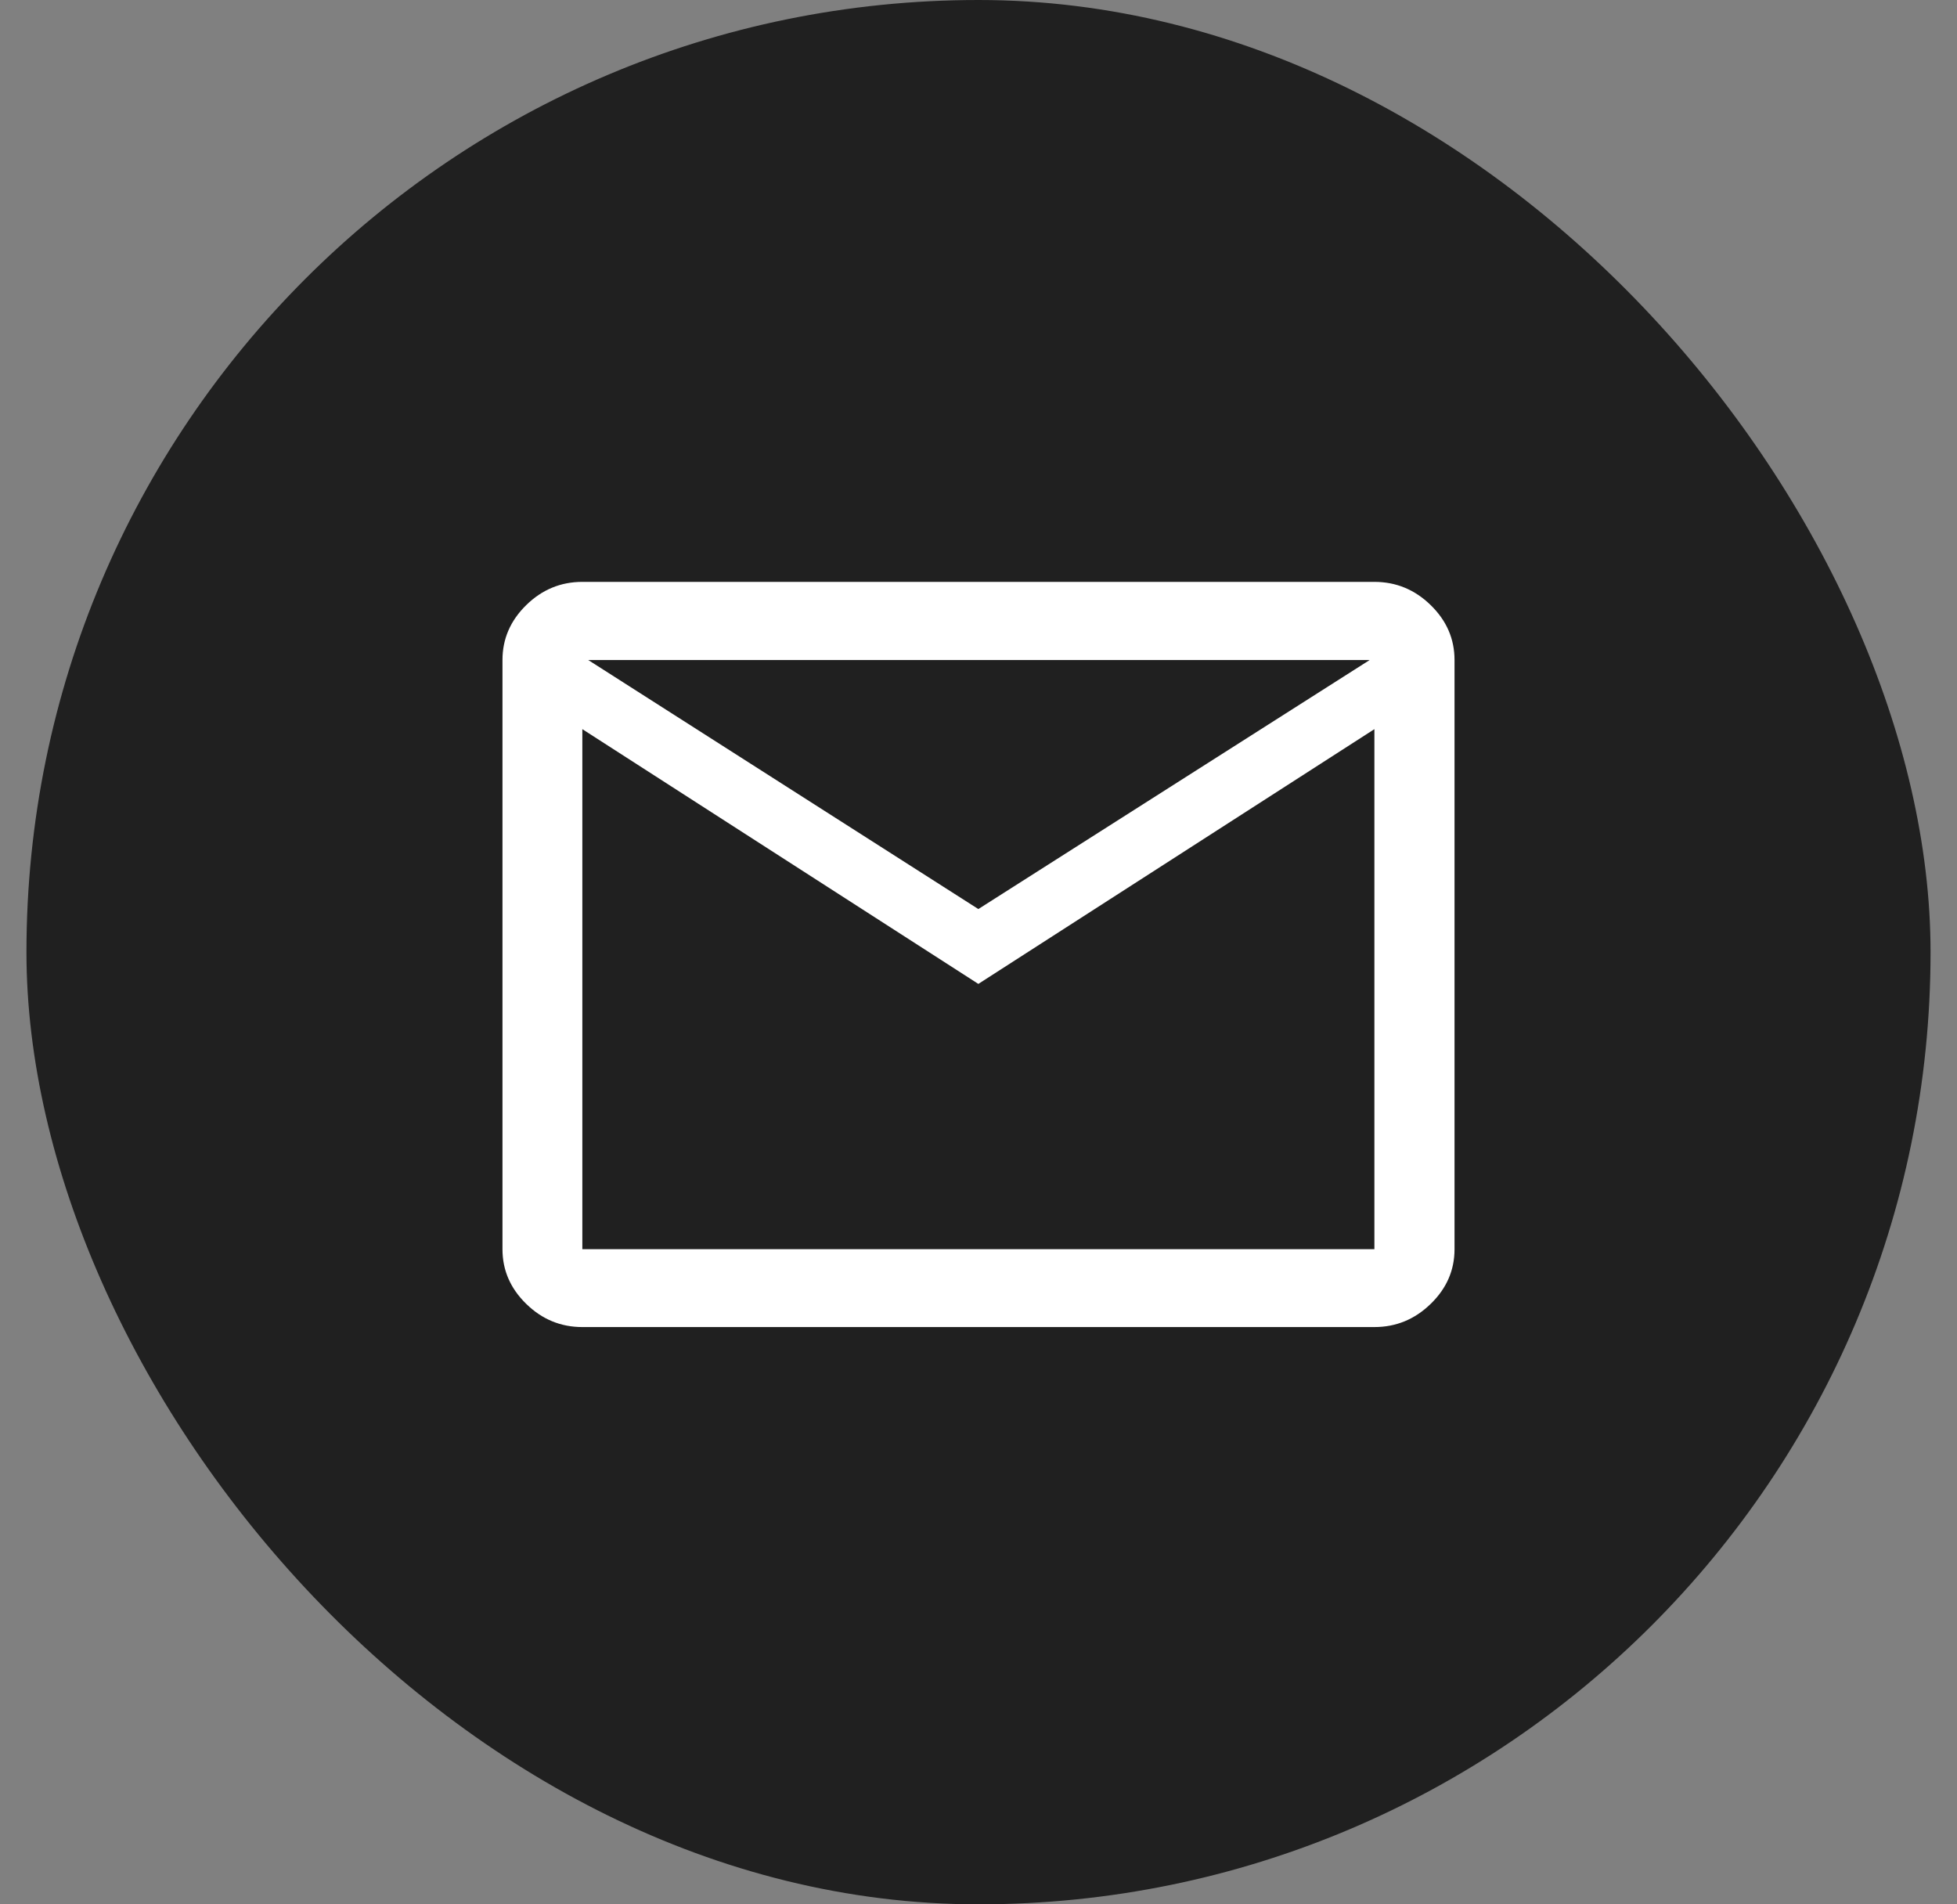
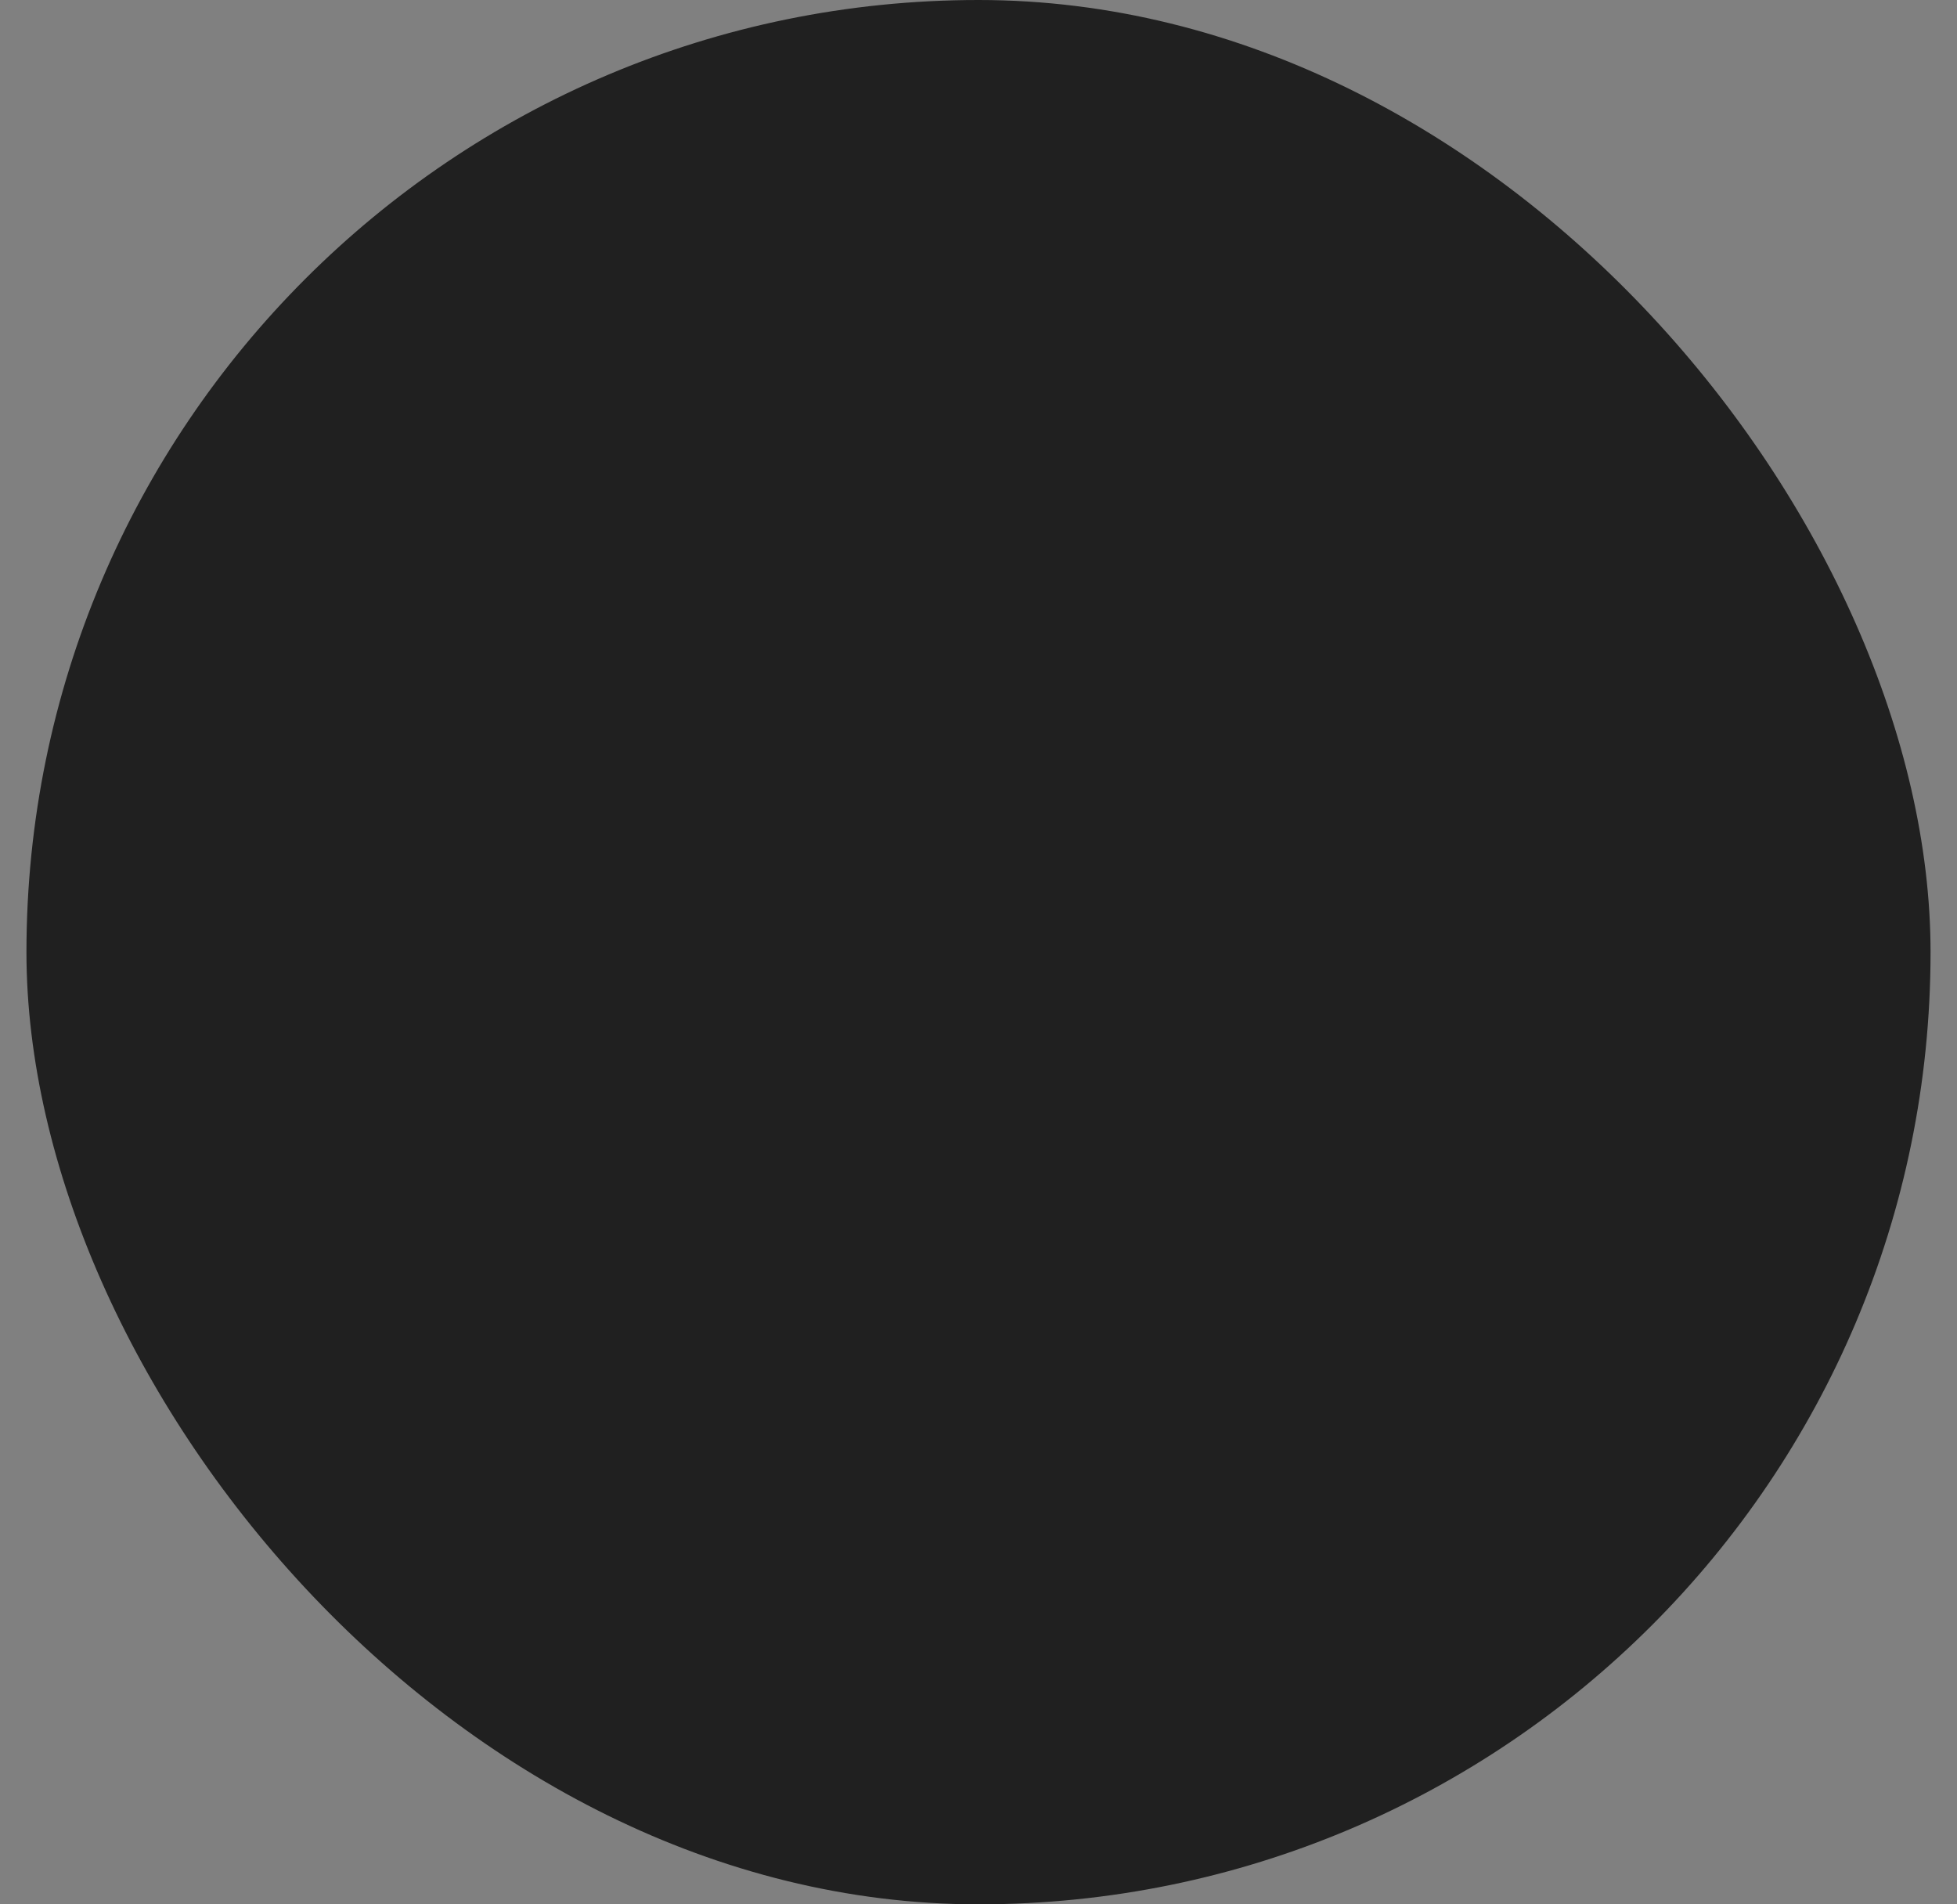
<svg xmlns="http://www.w3.org/2000/svg" viewBox="0 0 37 36" fill="none">
  <rect x="0" y="0" width="37" height="36" fill="#808080" stroke="none" />
  <rect x="0.5" width="36" height="36" rx="18" fill="#202020" />
-   <path d="M11.01 25.087C10.602 25.087 10.248 24.941 9.949 24.649C9.65 24.357 9.5 24.013 9.5 23.615V12.477C9.5 12.078 9.65 11.732 9.949 11.439C10.248 11.146 10.602 11 11.01 11H25.985C26.394 11 26.749 11.146 27.049 11.439C27.35 11.732 27.5 12.078 27.5 12.477V23.615C27.5 24.013 27.35 24.357 27.049 24.649C26.749 24.941 26.394 25.087 25.985 25.087H11.01ZM18.497 18.6L11.01 13.784V23.615H25.985V13.784L18.497 18.6ZM18.497 17.185L25.896 12.477H11.121L18.497 17.185ZM11.01 13.784V12.477V23.615V13.784Z" fill="white" />
</svg>